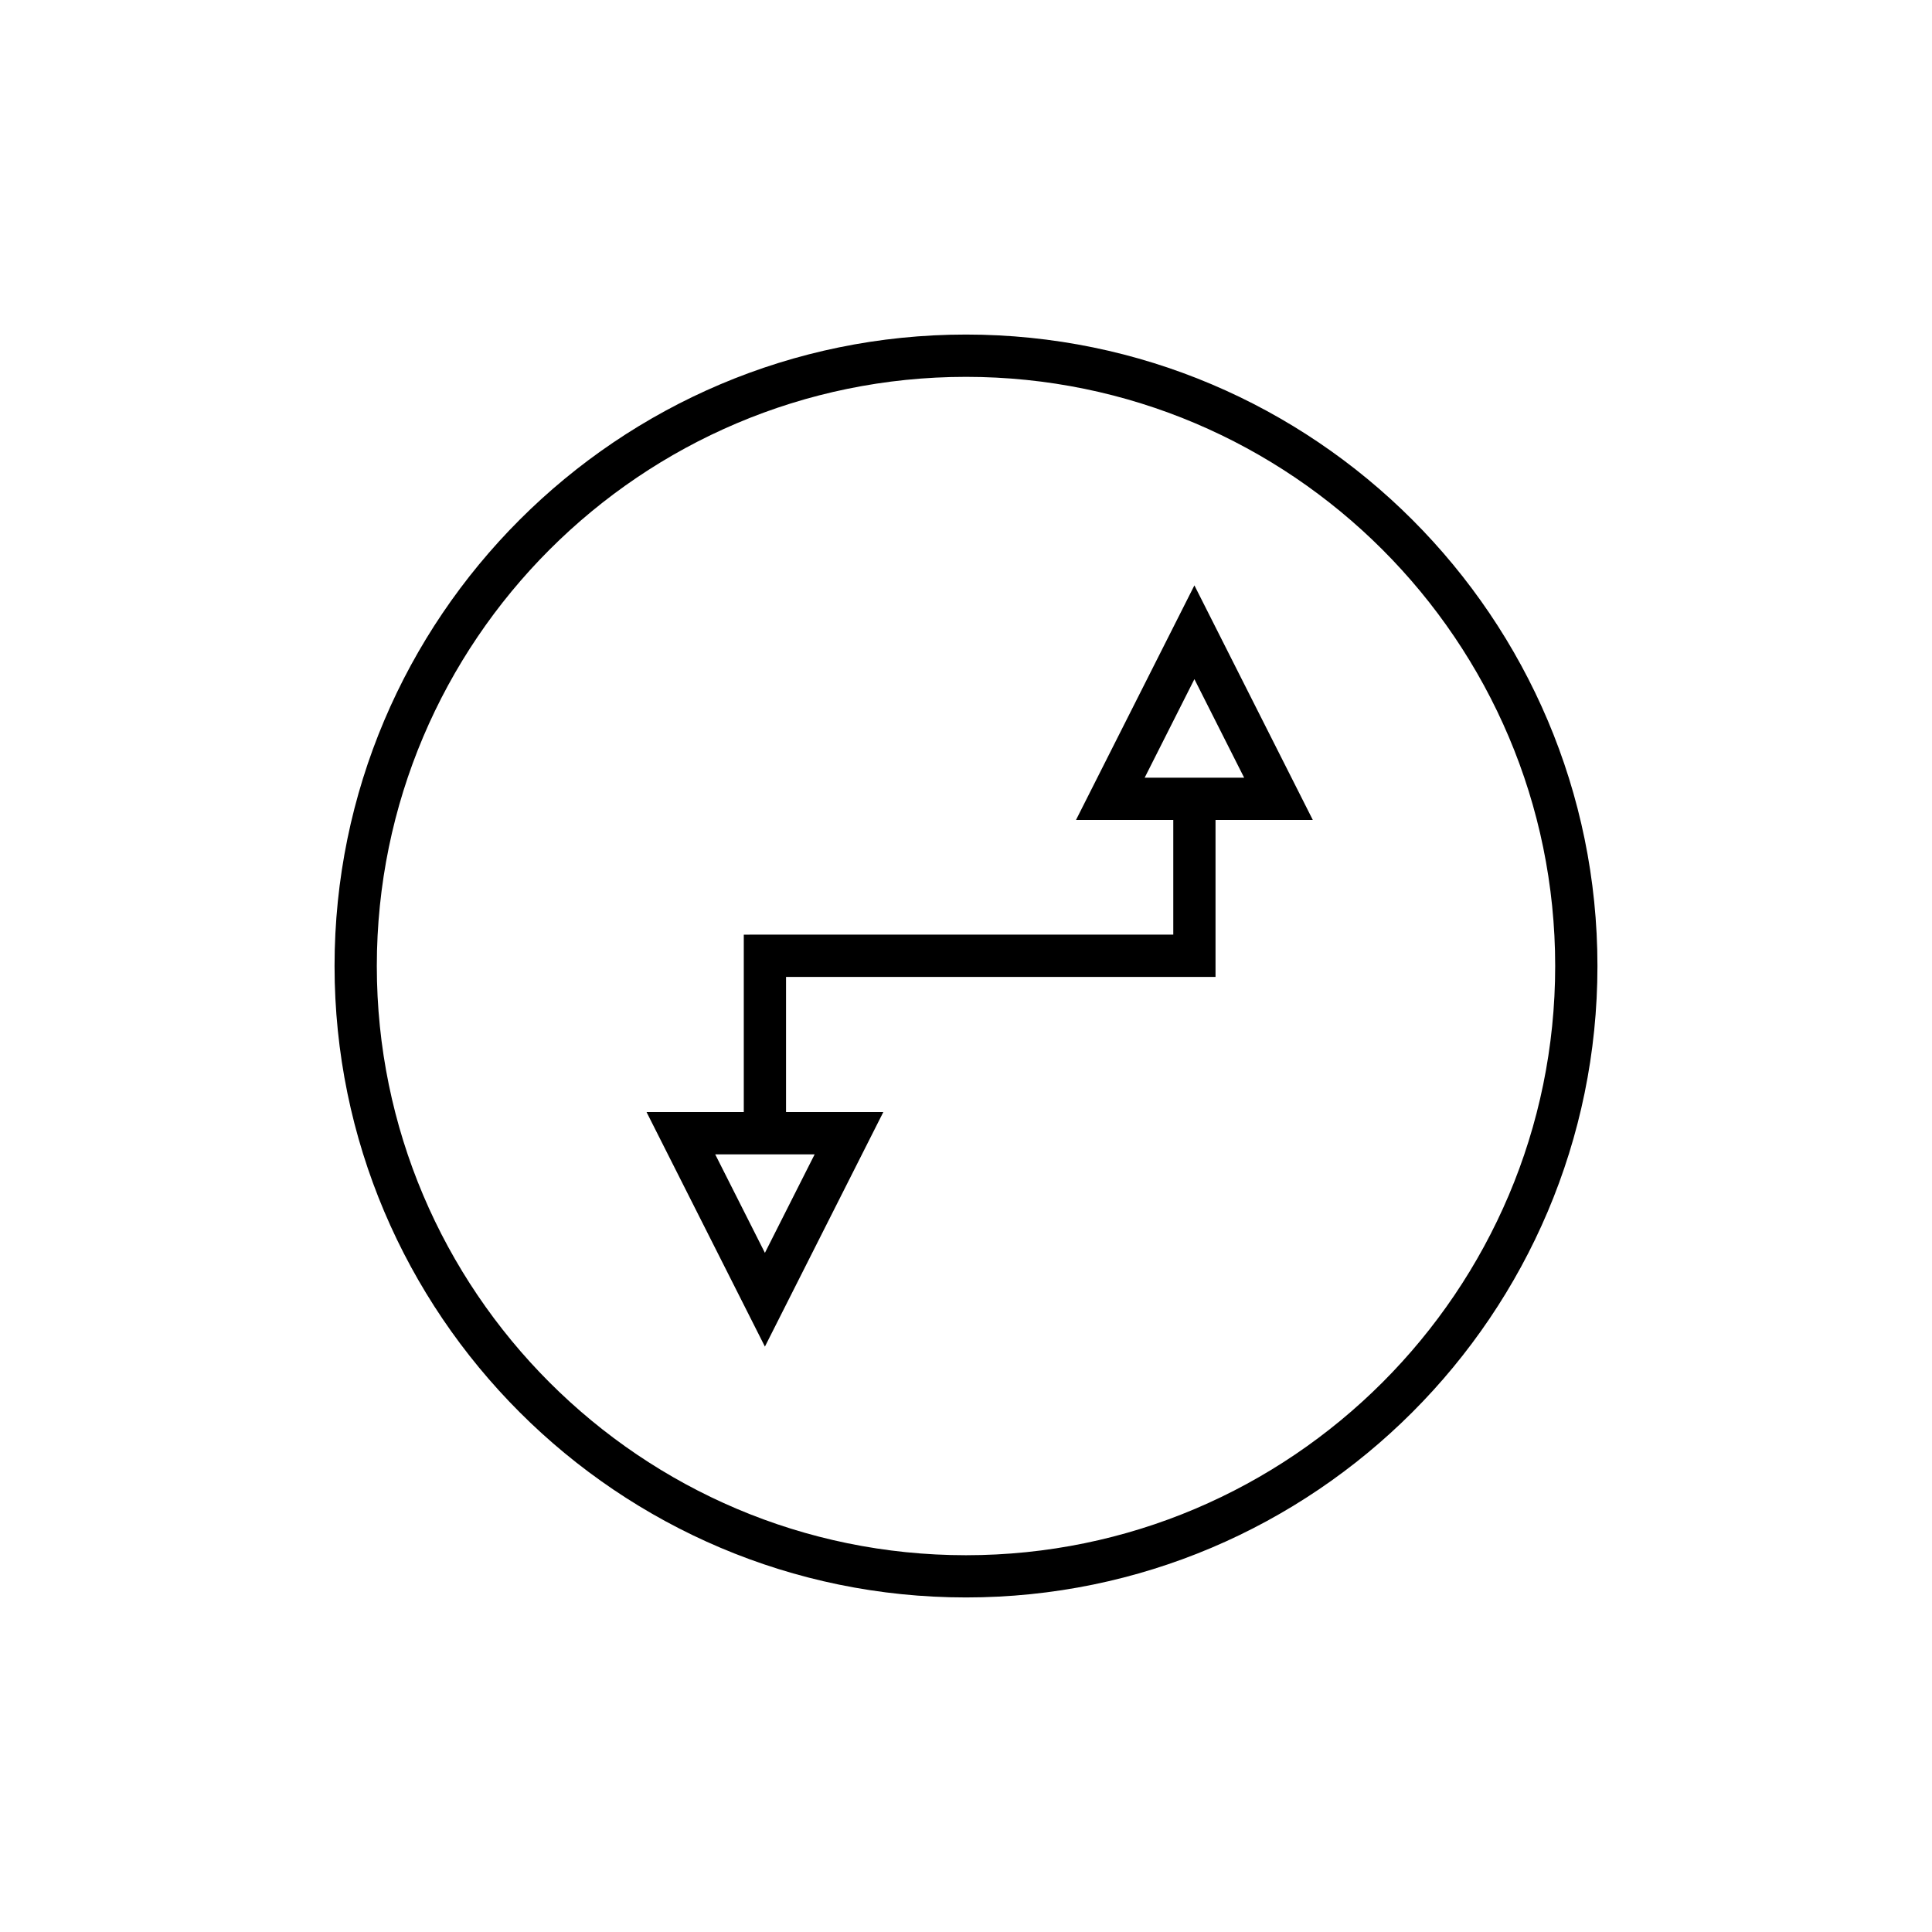
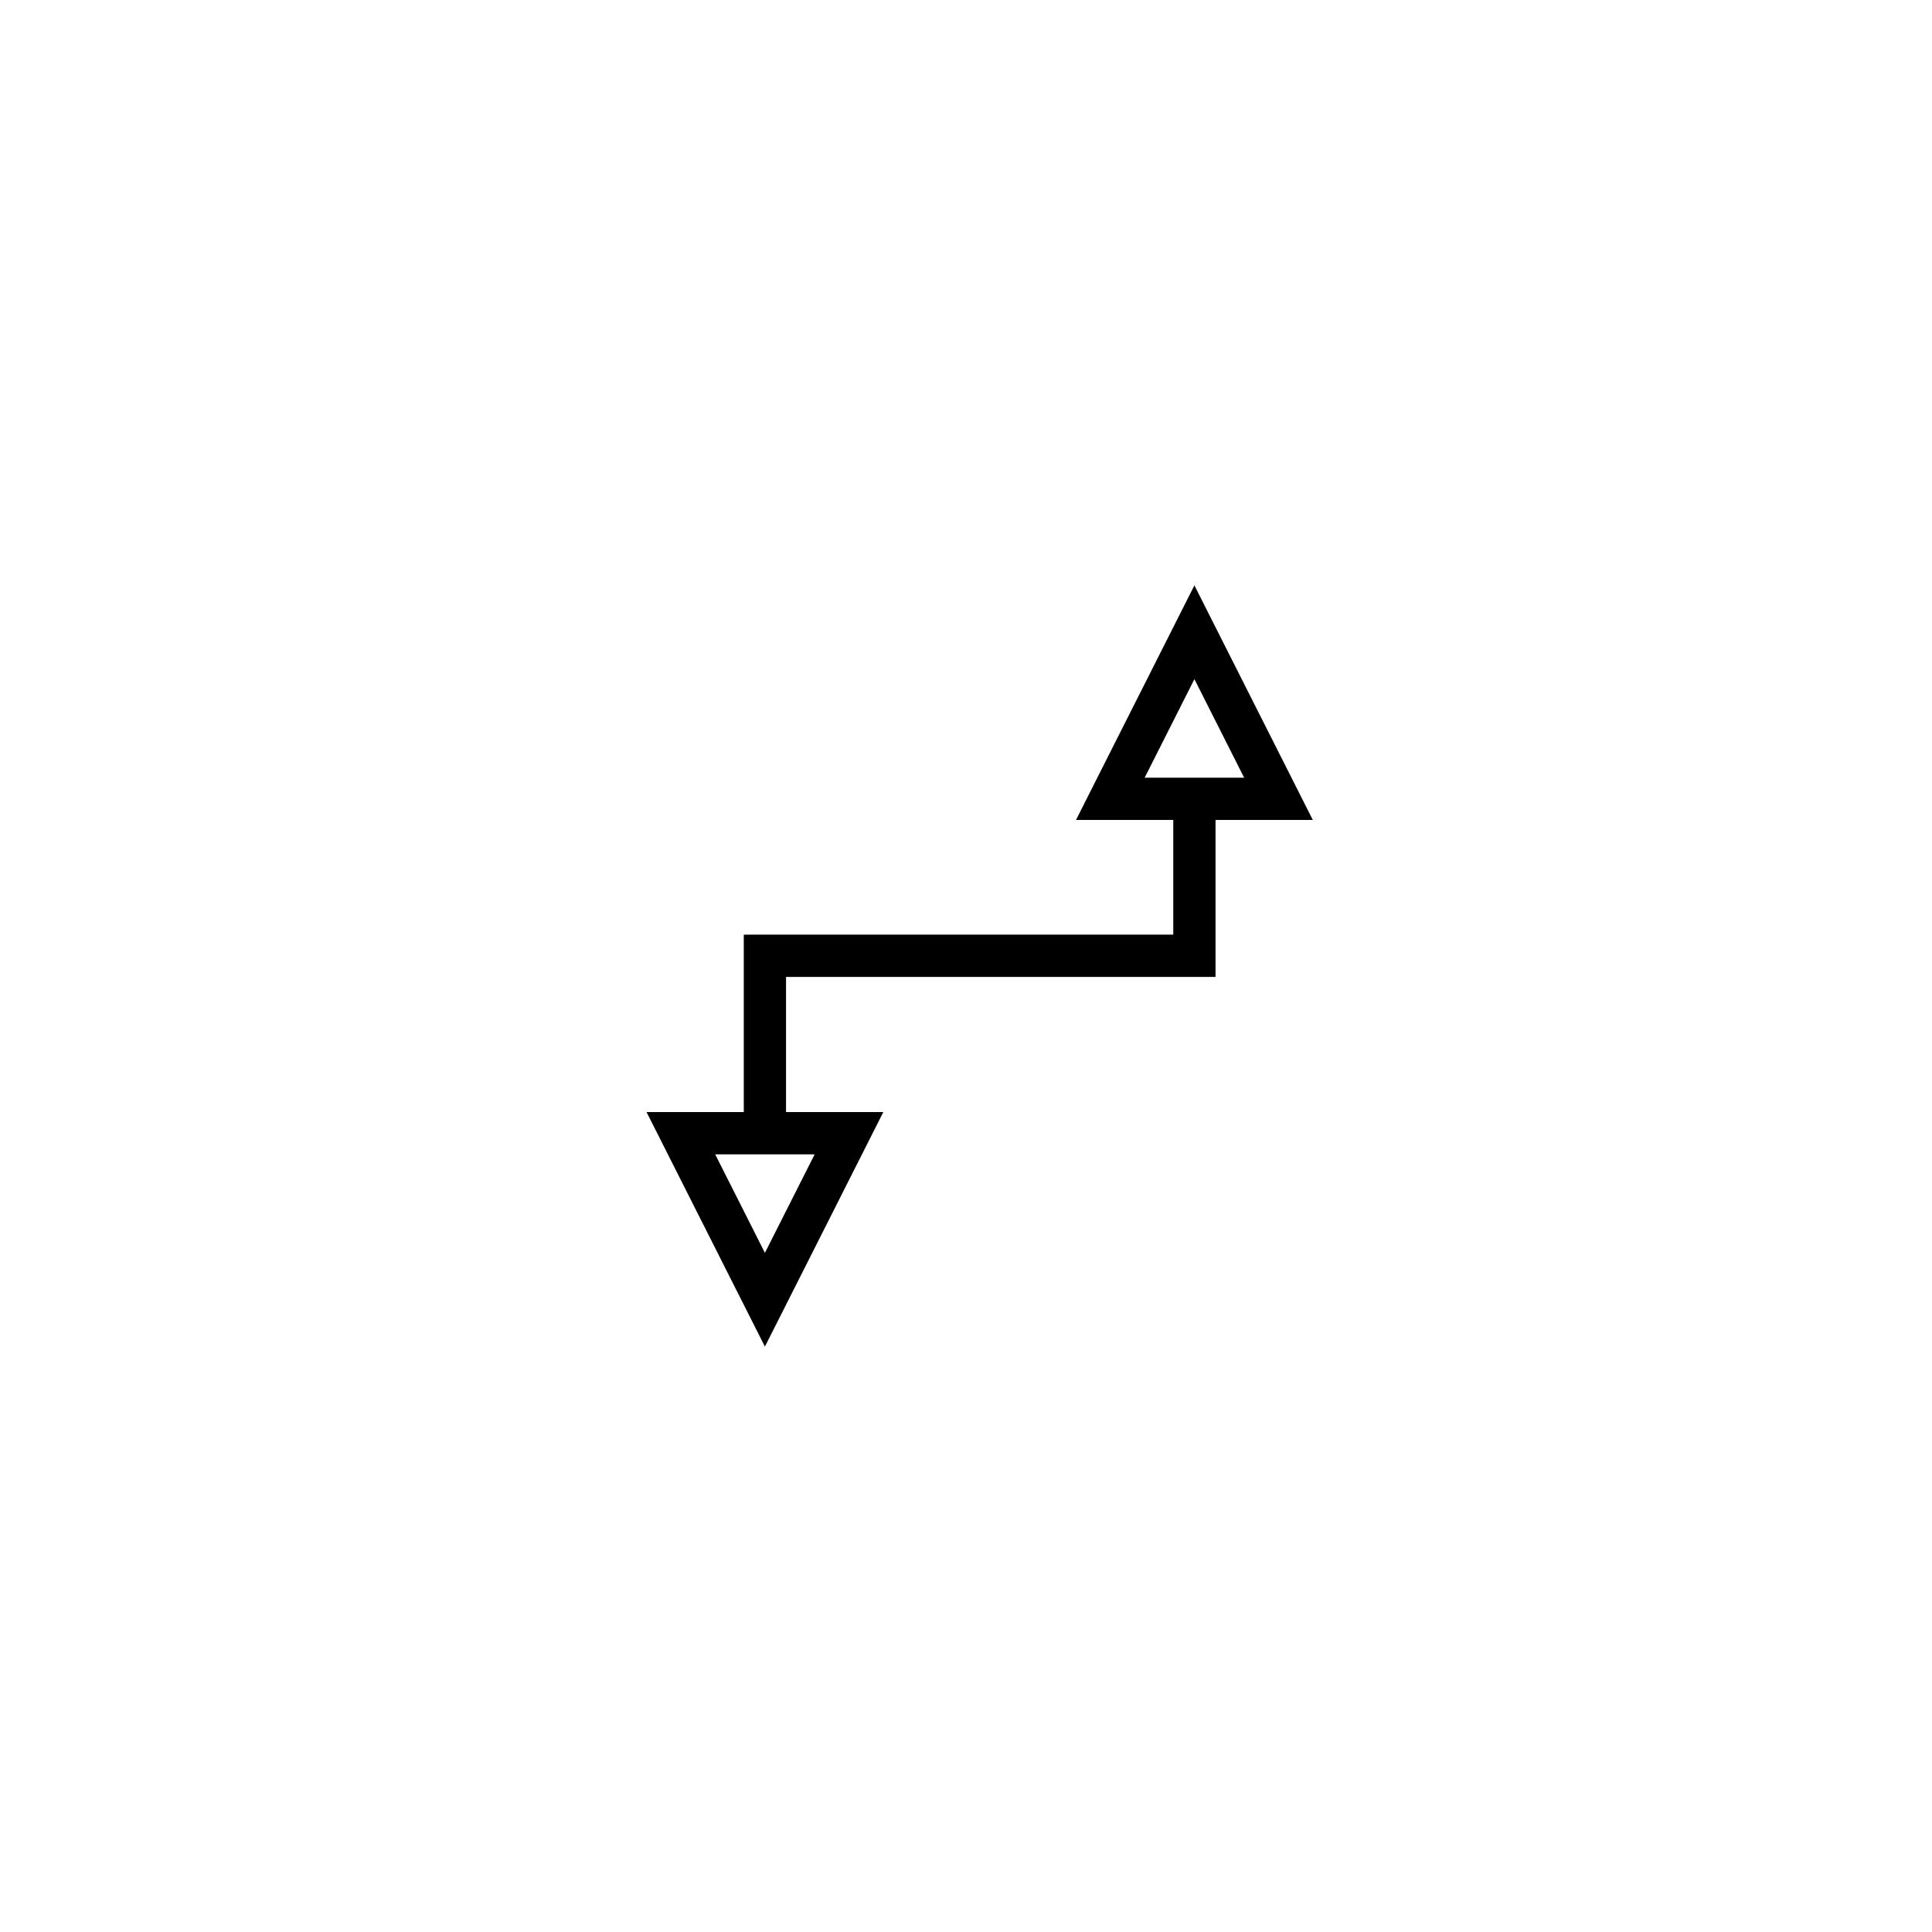
<svg xmlns="http://www.w3.org/2000/svg" fill="#000000" width="800px" height="800px" version="1.1" viewBox="144 144 512 512">
  <g>
-     <path d="m400 232.66c-92.273 0-167.34 75.07-167.34 167.34 0 92.27 75.07 167.34 167.34 167.34 92.27 0 167.34-75.07 167.34-167.34 0-92.273-75.07-167.34-167.34-167.34zm0 323.49c-86.102 0-156.14-70.043-156.14-156.14s70.043-156.14 156.14-156.14c86.098 0 156.14 70.043 156.14 156.14 0 86.098-70.047 156.14-156.14 156.14z" />
-     <path d="m460.53 299.13-31.375 62.16h25.777v30.398l-113.82 0.004v47.02h-25.77l31.367 62.152 31.379-62.152h-25.781v-35.824h113.82v-41.598h25.777zm-113.82 176.89-13.176-26.109h26.359zm113.82-152.04 13.18 26.113h-26.359z" />
+     <path d="m460.53 299.13-31.375 62.16h25.777v30.398l-113.82 0.004v47.02h-25.77l31.367 62.152 31.379-62.152h-25.781v-35.824h113.82v-41.598h25.777zm-113.82 176.89-13.176-26.109h26.359zm113.82-152.04 13.18 26.113h-26.359" />
  </g>
</svg>